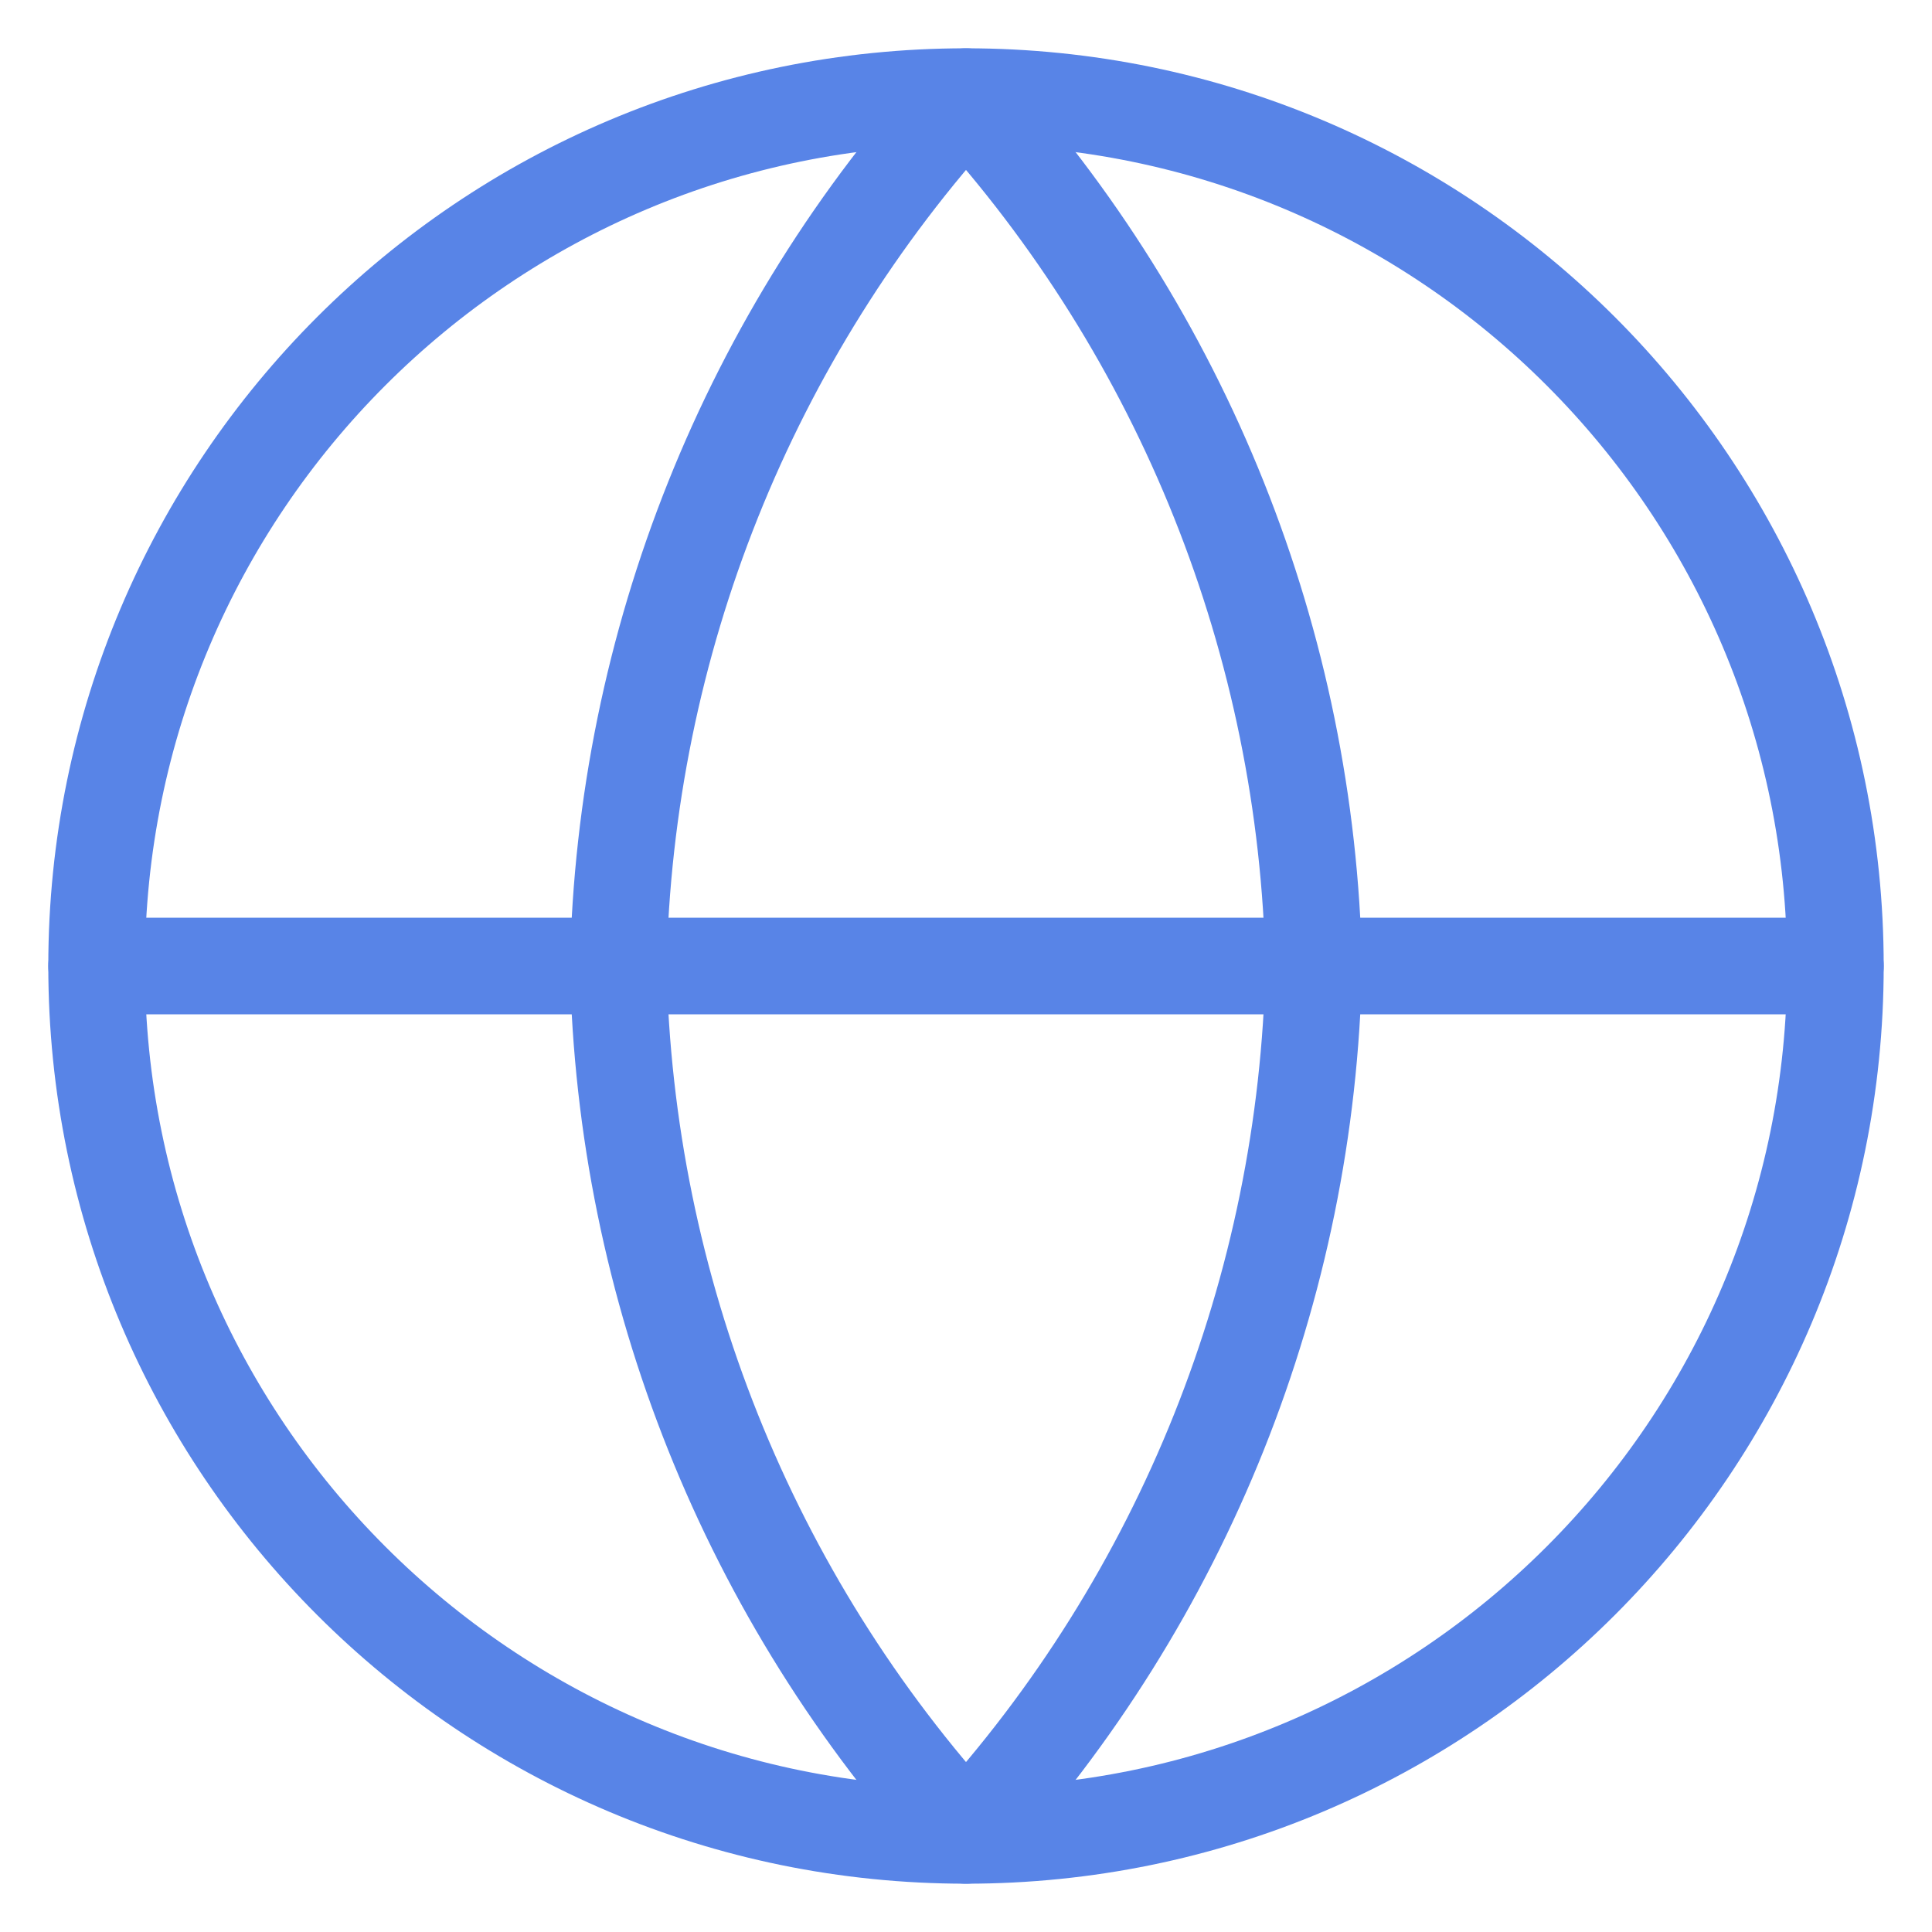
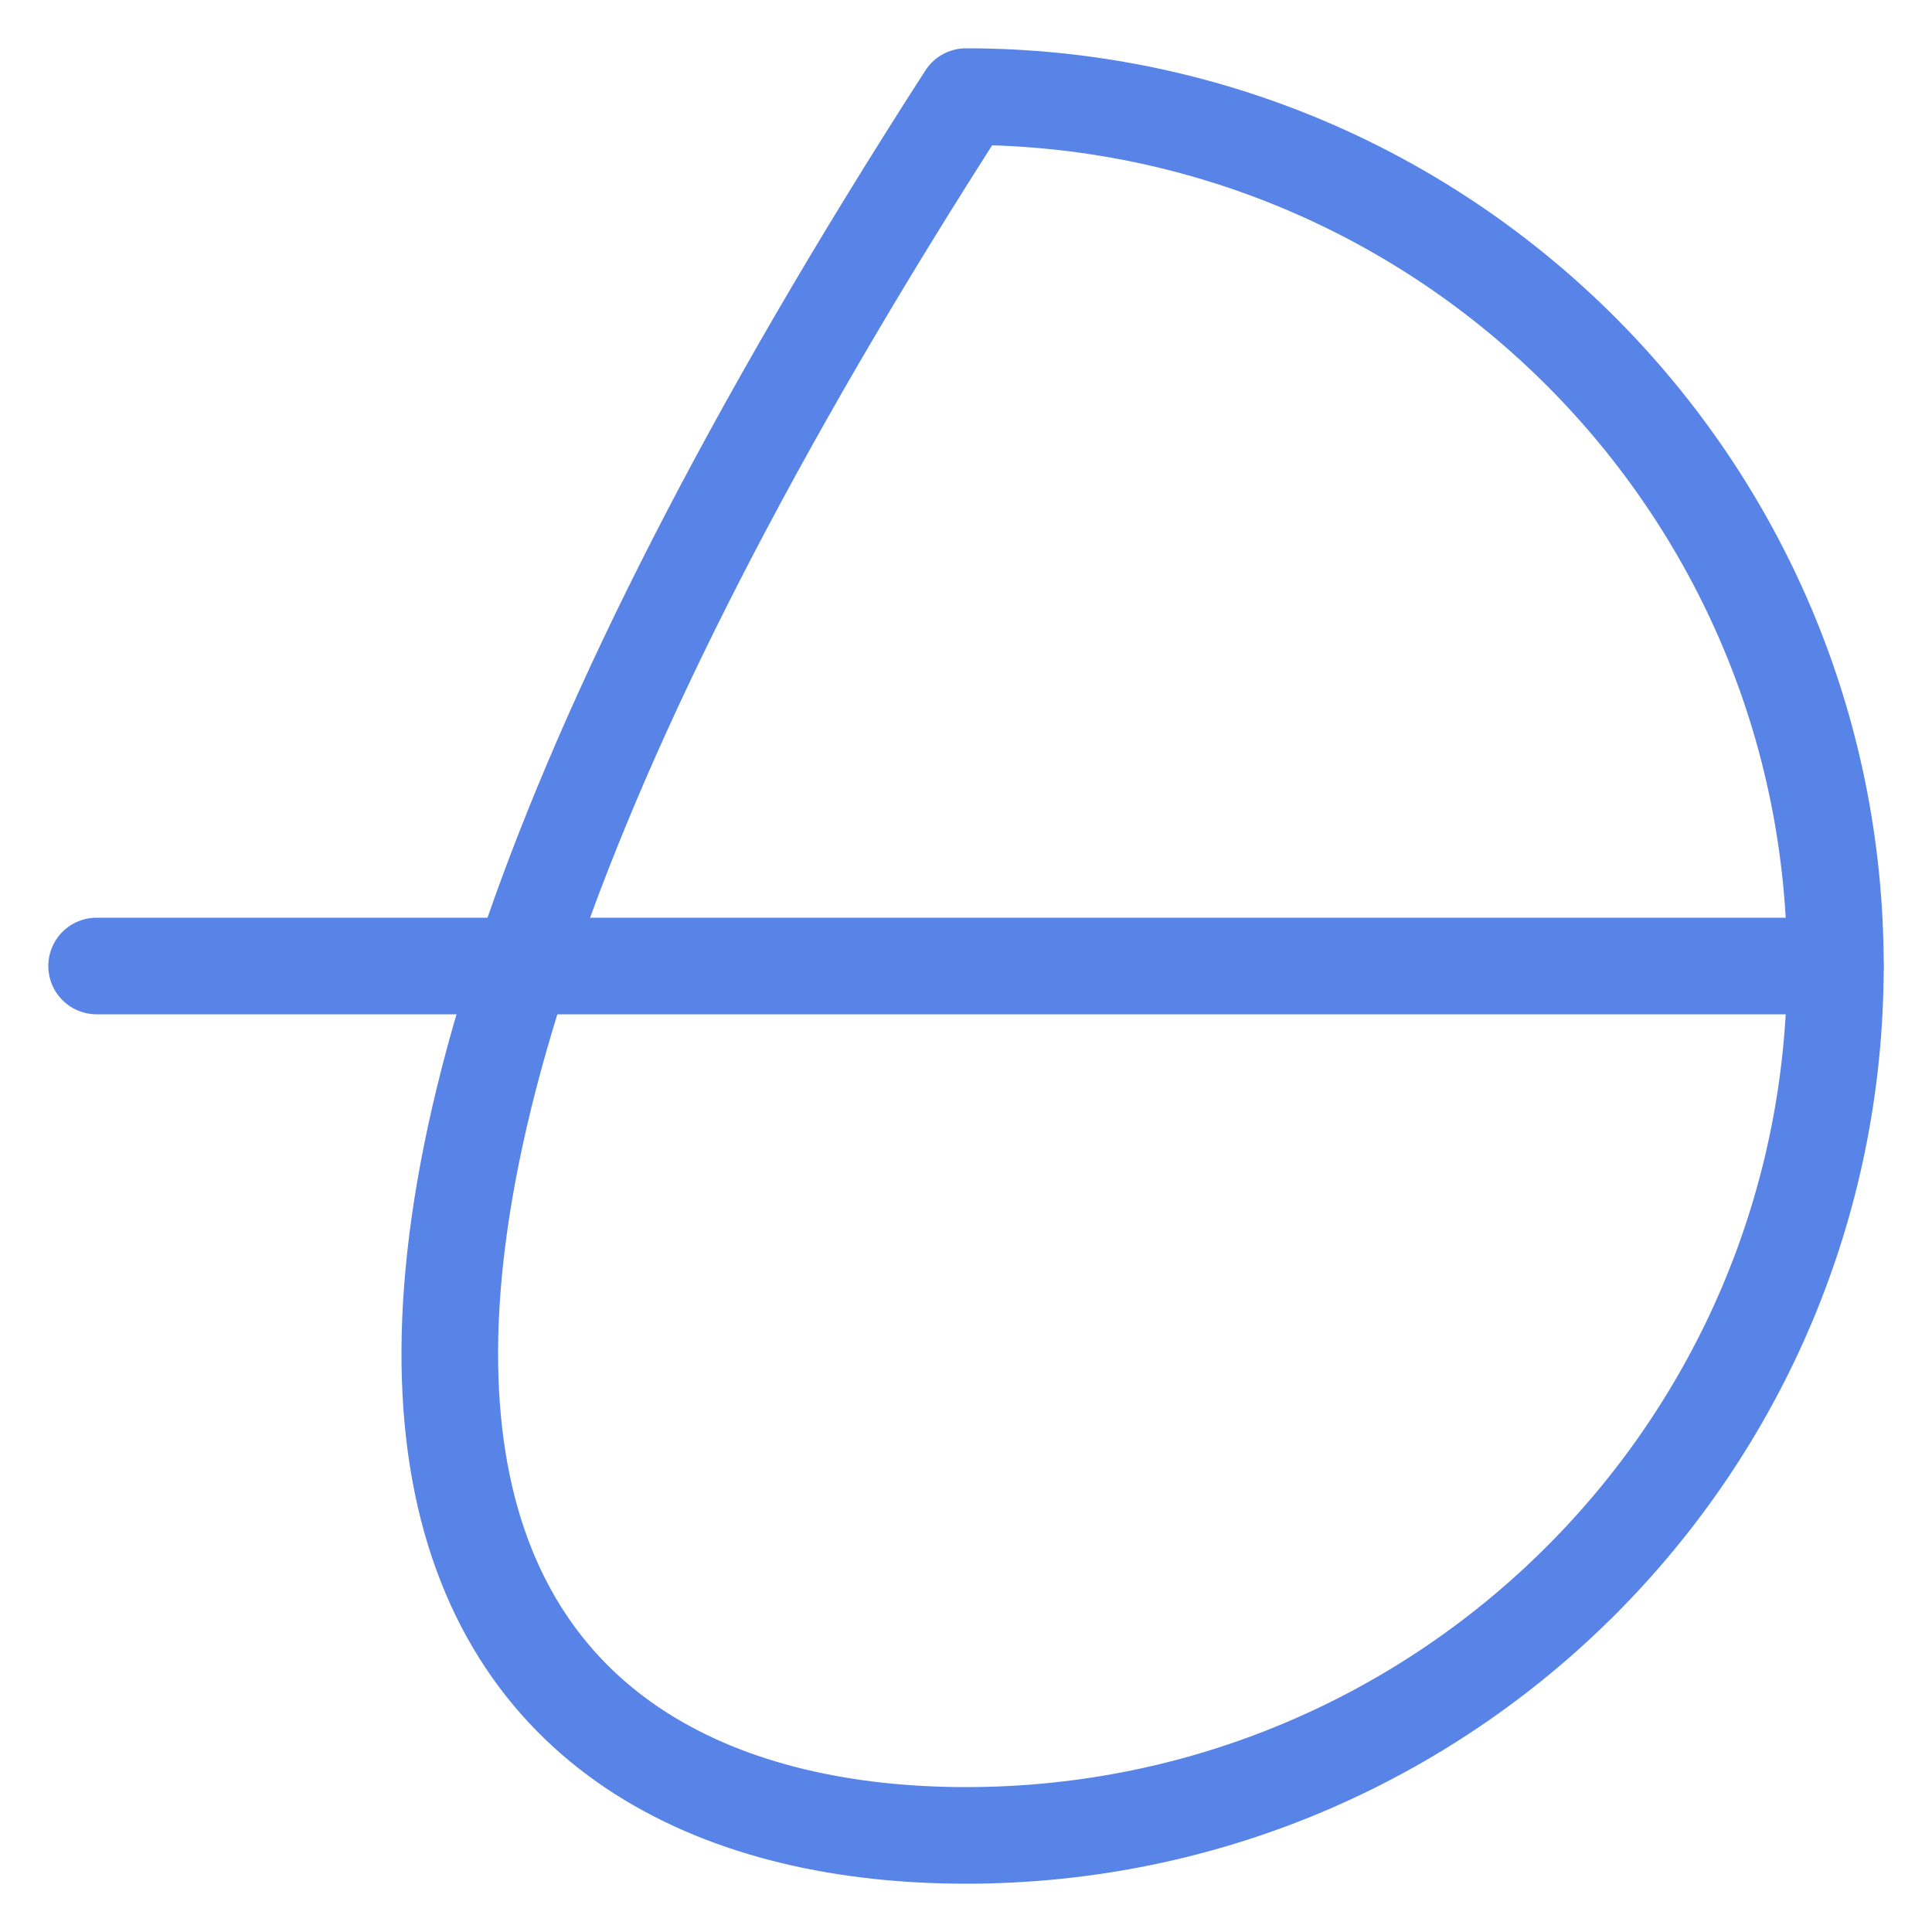
<svg xmlns="http://www.w3.org/2000/svg" width="20" height="20" viewBox="0 0 20 20" fill="none">
  <g clip-path="url(#clip0_334_7020)">
-     <path d="M10 19C14.971 19 19 14.971 19 10C19 5.029 14.971 1 10 1C5.029 1 1 5.029 1 10C1 14.971 5.029 19 10 19Z" stroke="#5884E7" stroke-linecap="round" stroke-linejoin="round" />
+     <path d="M10 19C14.971 19 19 14.971 19 10C19 5.029 14.971 1 10 1C1 14.971 5.029 19 10 19Z" stroke="#5884E7" stroke-linecap="round" stroke-linejoin="round" />
    <path d="M1 10H19" stroke="#5884E7" stroke-linecap="round" stroke-linejoin="round" />
-     <path d="M10 1C12.251 3.465 13.53 6.663 13.6 10C13.53 13.337 12.251 16.535 10 19C7.749 16.535 6.469 13.337 6.4 10C6.469 6.663 7.749 3.465 10 1Z" stroke="#5884E7" stroke-linecap="round" stroke-linejoin="round" />
  </g>
  <defs>
    <clipPath id="clip0_334_7020">
      <rect width="20" height="20" fill="white" />
    </clipPath>
  </defs>
</svg>